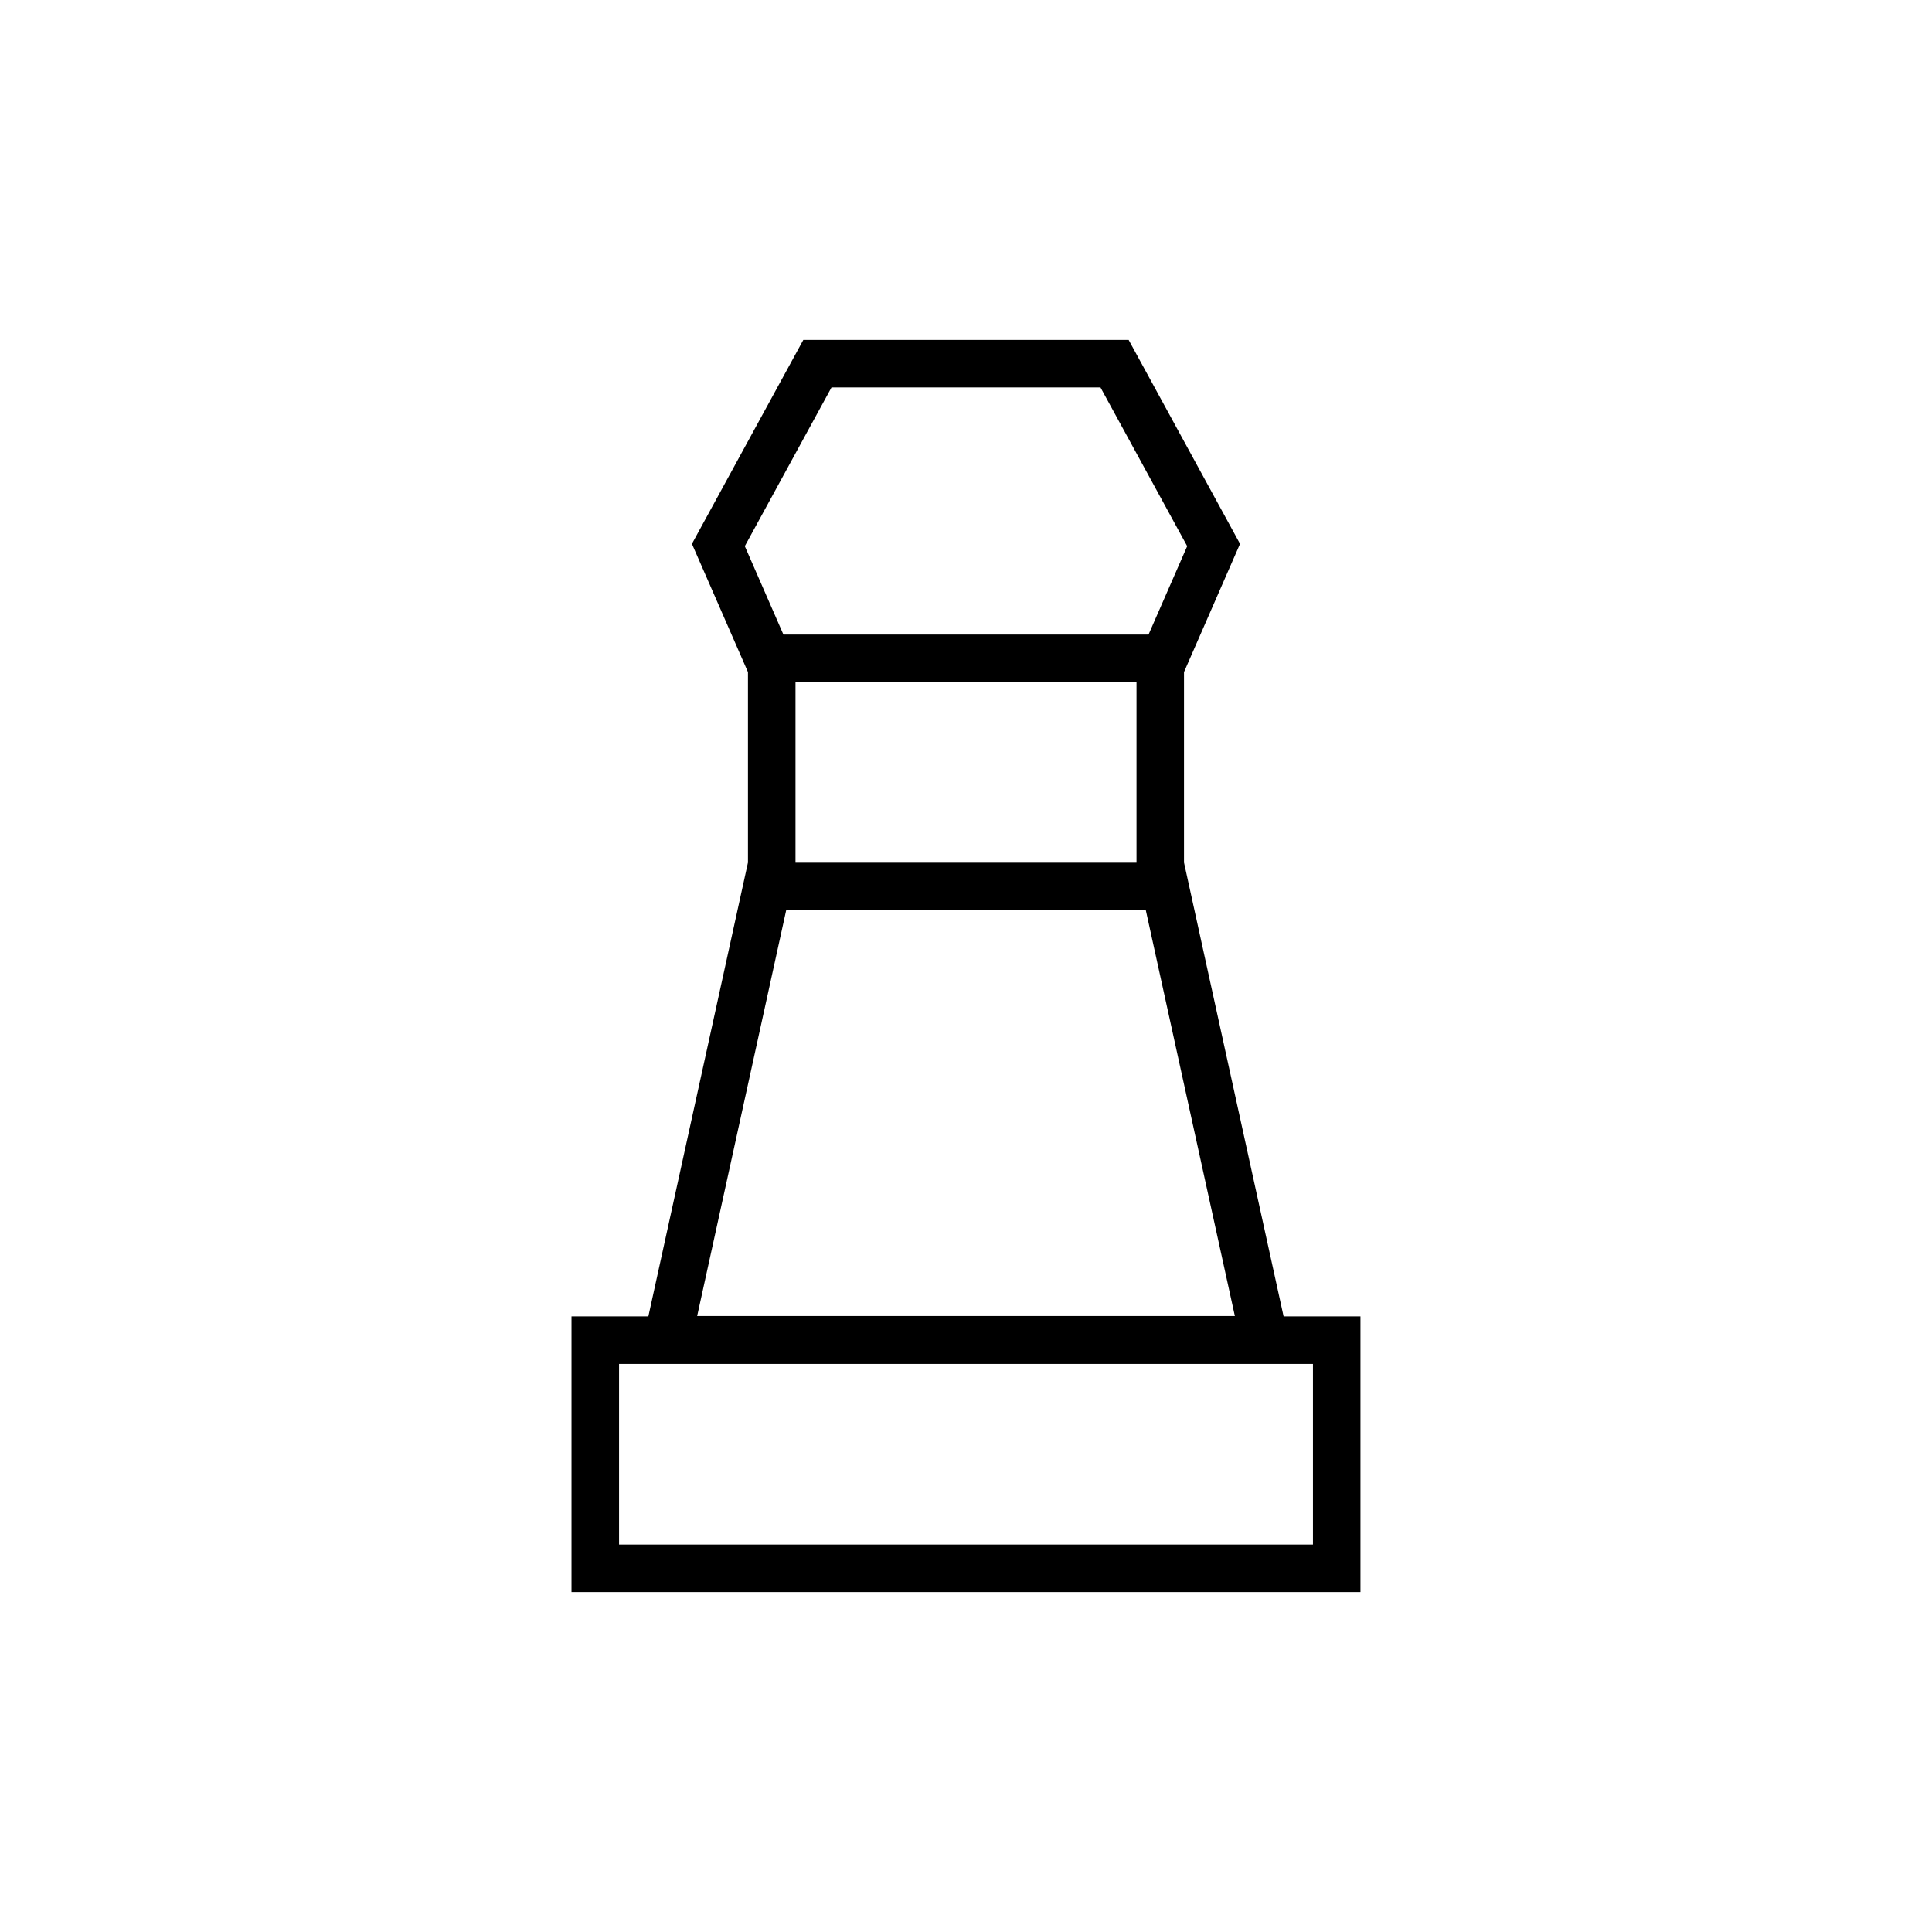
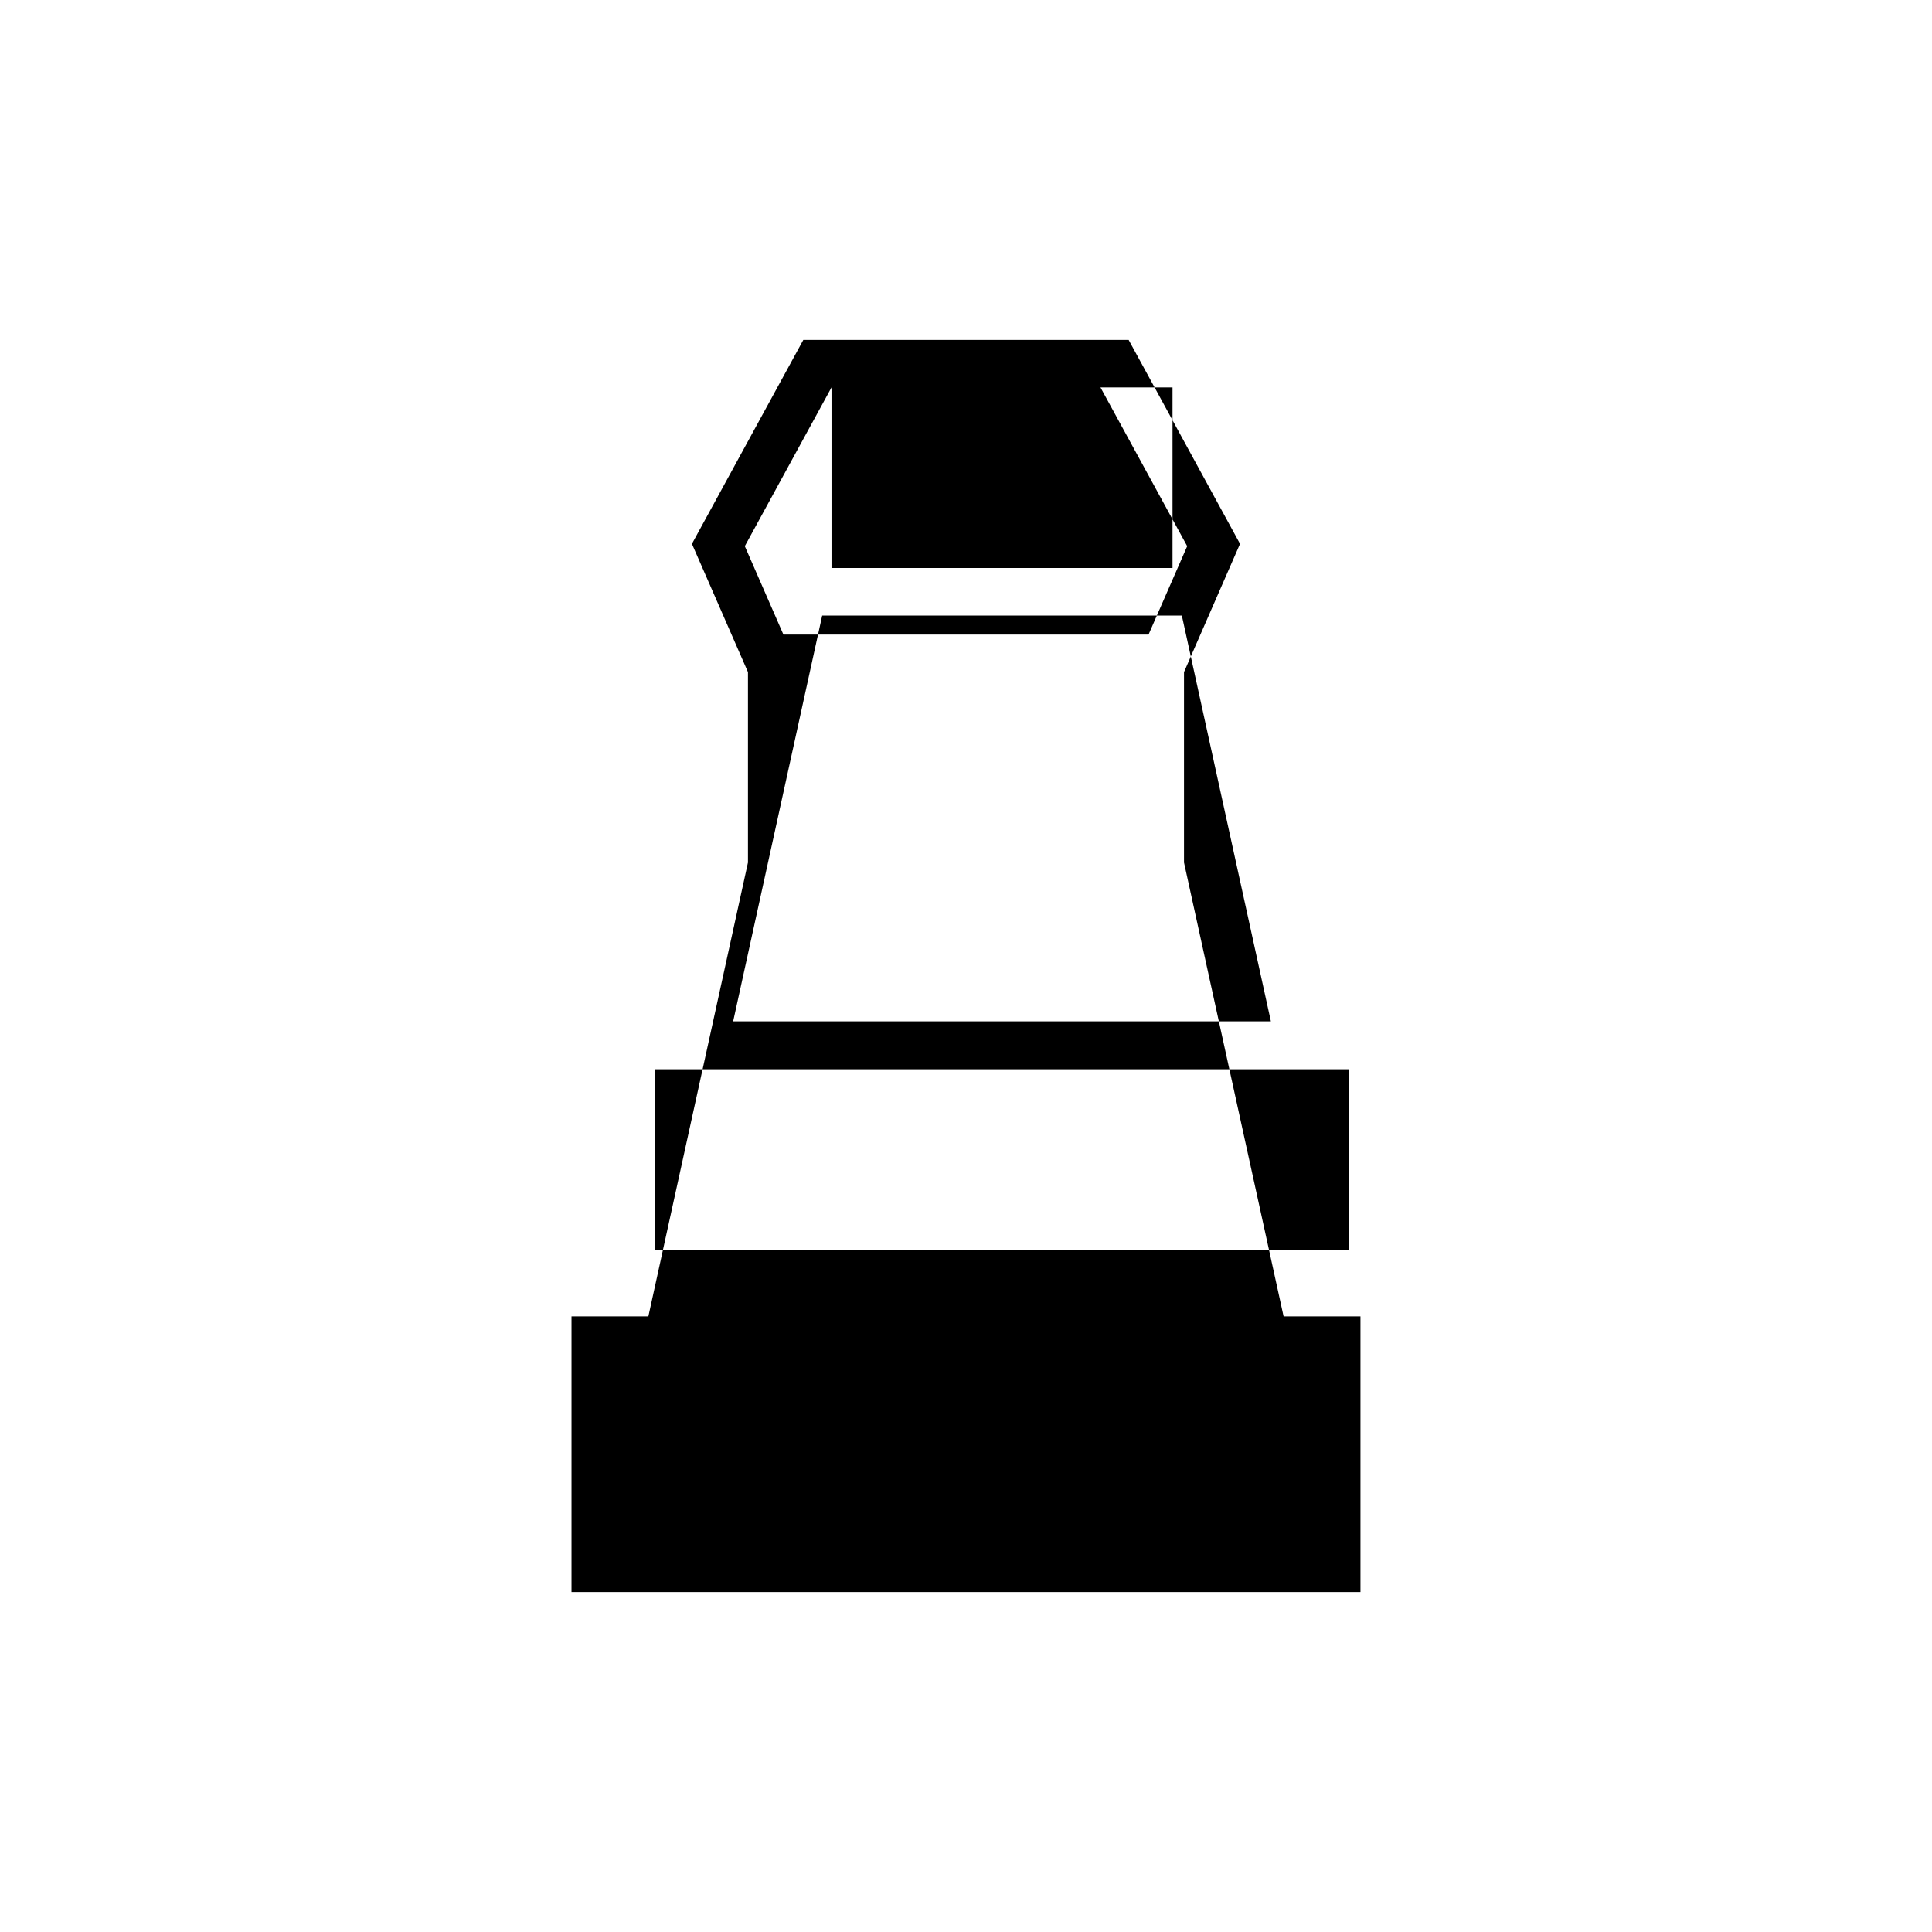
<svg xmlns="http://www.w3.org/2000/svg" fill="#000000" width="800px" height="800px" version="1.1" viewBox="144 144 512 512">
-   <path d="m356.89 234.08-29.52 54.043 14.848 33.988v50.52h-0.012l-26.383 120.23h-20.367v73.051h209.08v-73.051h-20.367l-26.383-120.23h-0.012v-50.52l14.848-33.988-29.52-54.043zm7.469 12.594h71.281l22.977 42.066-10.242 23.43h-96.758l-10.234-23.43zm-9.543 78.102h90.371v47.852h-90.371zm-2.469 60.457h95.309l23.598 107.53h-142.5zm-44.289 120.23h183.89v47.863h-183.89z" fill-rule="evenodd" />
+   <path d="m356.89 234.08-29.52 54.043 14.848 33.988v50.52h-0.012l-26.383 120.23h-20.367v73.051h209.08v-73.051h-20.367l-26.383-120.23h-0.012v-50.52l14.848-33.988-29.52-54.043zm7.469 12.594h71.281l22.977 42.066-10.242 23.43h-96.758l-10.234-23.43zh90.371v47.852h-90.371zm-2.469 60.457h95.309l23.598 107.53h-142.5zm-44.289 120.23h183.89v47.863h-183.89z" fill-rule="evenodd" />
</svg>